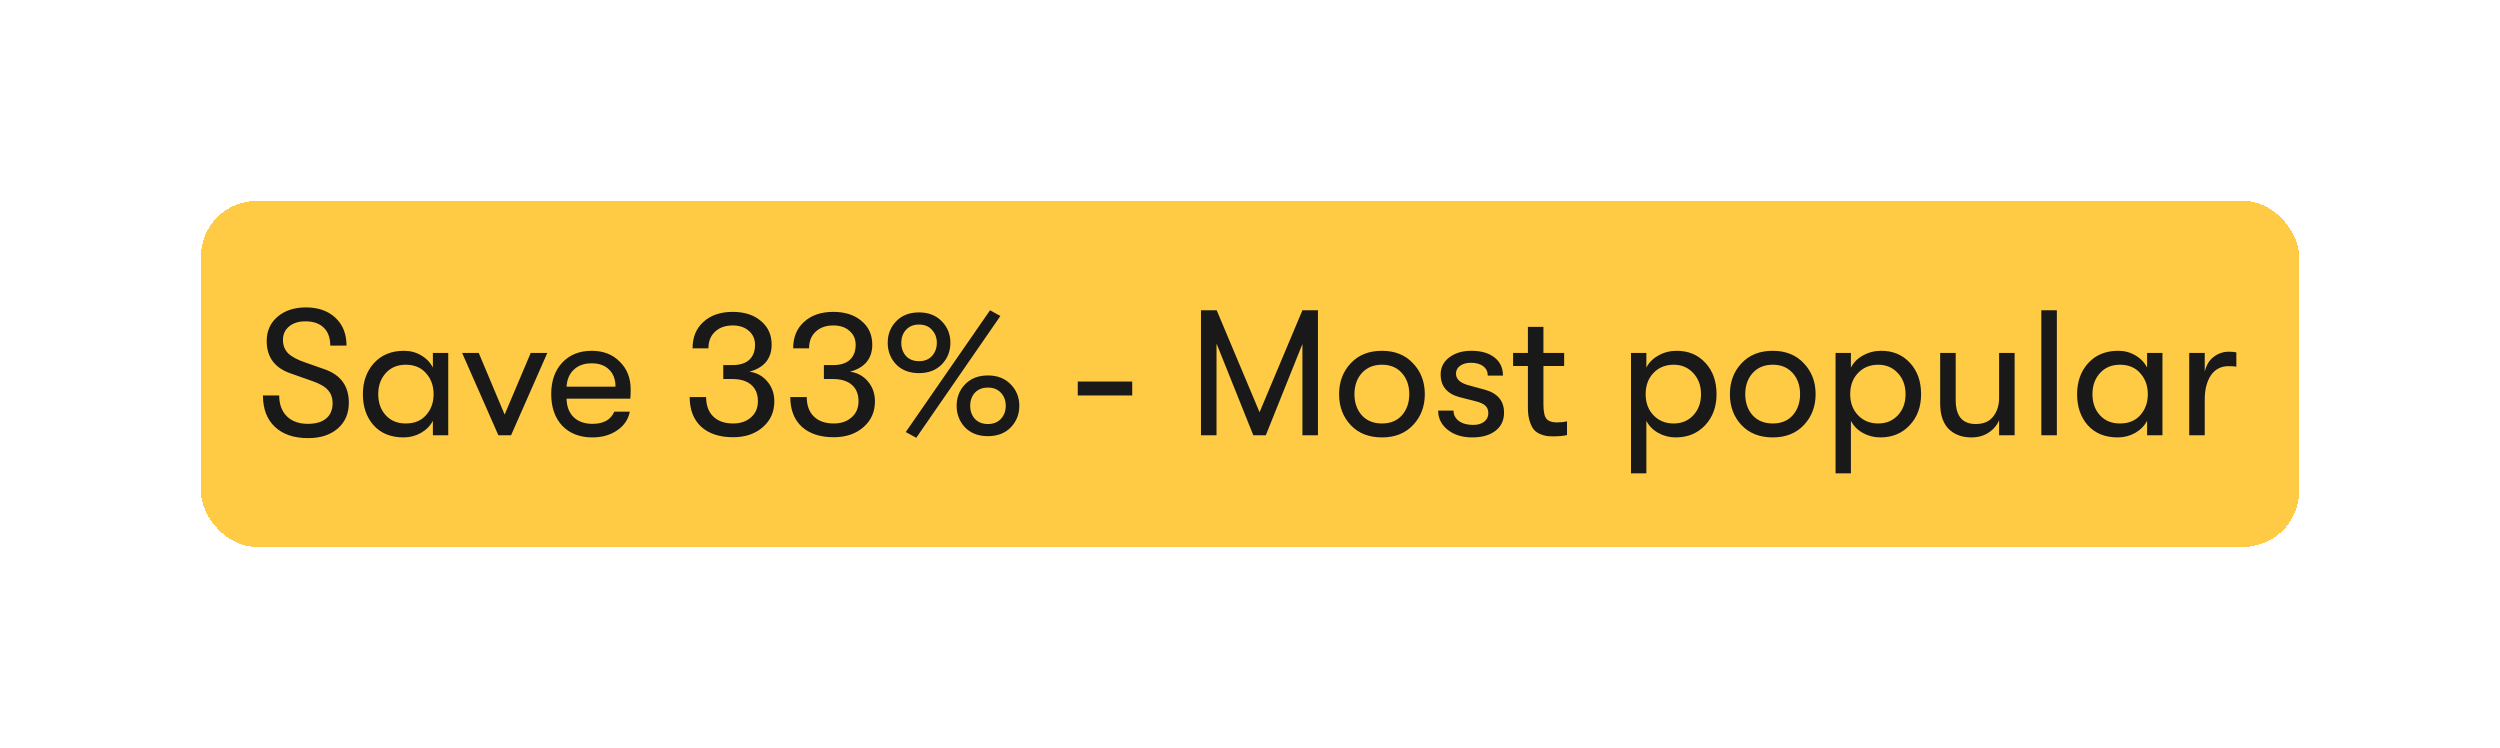
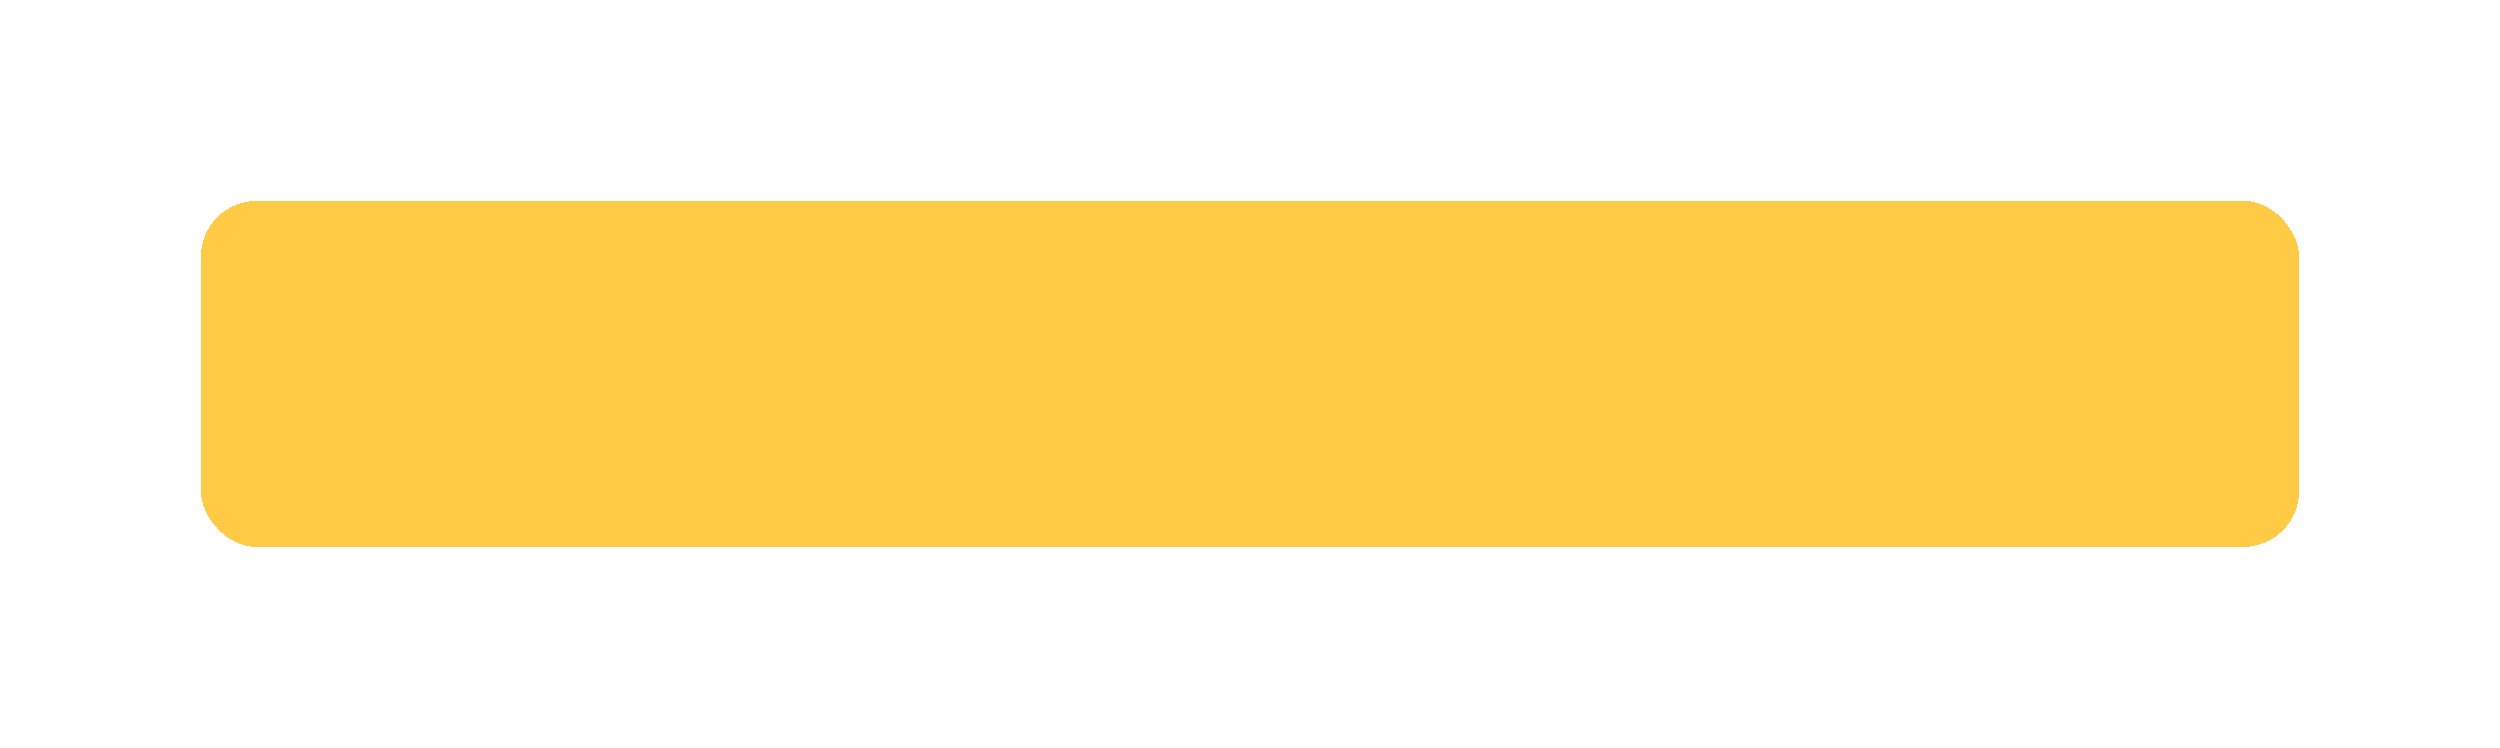
<svg xmlns="http://www.w3.org/2000/svg" width="224" height="67" viewBox="0 0 224 67" fill="none">
  <g filter="url(#filter0_d_122_1305)">
    <rect x="18" y="15" width="188" height="31" rx="5" fill="#FFCB44" shape-rendering="crispEdges" />
-     <path d="M27.608 36.256C26.339 36.256 25.347 35.92 24.632 35.248C23.917 34.576 23.56 33.637 23.56 32.432H25.016C25.016 33.221 25.245 33.845 25.704 34.304C26.163 34.752 26.792 34.976 27.592 34.976C28.296 34.976 28.84 34.816 29.224 34.496C29.608 34.176 29.8 33.723 29.8 33.136C29.8 32.645 29.661 32.251 29.384 31.952C29.117 31.643 28.659 31.376 28.008 31.152L26.152 30.496C24.648 30.016 23.896 29.035 23.896 27.552C23.896 26.656 24.221 25.931 24.872 25.376C25.523 24.821 26.371 24.544 27.416 24.544C28.515 24.544 29.395 24.853 30.056 25.472C30.717 26.091 31.048 26.923 31.048 27.968H29.592C29.592 27.275 29.4 26.741 29.016 26.368C28.632 25.984 28.083 25.792 27.368 25.792C26.749 25.792 26.259 25.947 25.896 26.256C25.533 26.555 25.352 26.96 25.352 27.472C25.352 27.941 25.507 28.336 25.816 28.656C26.136 28.965 26.643 29.237 27.336 29.472L29.064 30.08C30.525 30.581 31.256 31.584 31.256 33.088C31.256 34.048 30.925 34.816 30.264 35.392C29.603 35.968 28.717 36.256 27.608 36.256ZM36.162 36.192C35.021 36.192 34.125 35.829 33.474 35.104C32.834 34.379 32.514 33.451 32.514 32.32C32.514 31.2 32.845 30.272 33.506 29.536C34.178 28.8 35.074 28.432 36.194 28.432C36.77 28.432 37.288 28.571 37.746 28.848C38.205 29.115 38.552 29.477 38.786 29.936V28.624H40.162V36H38.786V34.704C38.552 35.152 38.194 35.515 37.714 35.792C37.234 36.059 36.717 36.192 36.162 36.192ZM36.354 34.944C37.133 34.944 37.741 34.693 38.178 34.192C38.626 33.691 38.85 33.067 38.85 32.32C38.85 31.573 38.626 30.949 38.178 30.448C37.741 29.936 37.133 29.68 36.354 29.68C35.608 29.68 35.01 29.931 34.562 30.432C34.114 30.923 33.89 31.552 33.89 32.32C33.89 33.088 34.114 33.717 34.562 34.208C35.01 34.699 35.608 34.944 36.354 34.944ZM44.655 36L41.407 28.624H42.895L45.215 34.144L47.551 28.624H49.039L45.791 36H44.655ZM56.509 31.904C56.509 32.224 56.499 32.496 56.477 32.72H50.765C50.776 33.424 50.989 33.979 51.405 34.384C51.821 34.779 52.381 34.976 53.085 34.976C54.077 34.976 54.728 34.613 55.037 33.888H56.429C56.301 34.571 55.928 35.125 55.309 35.552C54.691 35.979 53.949 36.192 53.085 36.192C51.955 36.192 51.053 35.845 50.381 35.152C49.72 34.448 49.389 33.499 49.389 32.304C49.389 31.131 49.72 30.192 50.381 29.488C51.043 28.784 51.923 28.432 53.021 28.432C54.056 28.432 54.893 28.757 55.533 29.408C56.184 30.048 56.509 30.88 56.509 31.904ZM50.765 31.648H55.149C55.149 30.997 54.957 30.485 54.573 30.112C54.2 29.739 53.677 29.552 53.005 29.552C52.344 29.552 51.811 29.744 51.405 30.128C51.011 30.512 50.797 31.019 50.765 31.648ZM65.684 36.176C64.468 36.176 63.513 35.861 62.82 35.232C62.137 34.592 61.796 33.707 61.796 32.576H63.268C63.268 33.323 63.481 33.904 63.908 34.32C64.335 34.736 64.927 34.944 65.684 34.944C66.345 34.944 66.879 34.763 67.284 34.4C67.7 34.037 67.908 33.557 67.908 32.96C67.908 32.32 67.71 31.829 67.316 31.488C66.921 31.136 66.35 30.96 65.604 30.96H64.804V29.712H65.62C66.281 29.712 66.782 29.557 67.124 29.248C67.476 28.928 67.652 28.475 67.652 27.888C67.652 27.376 67.465 26.96 67.092 26.64C66.729 26.32 66.249 26.16 65.652 26.16C64.99 26.16 64.463 26.347 64.068 26.72C63.673 27.083 63.476 27.579 63.476 28.208H62.052C62.052 27.216 62.377 26.427 63.028 25.84C63.678 25.243 64.553 24.944 65.652 24.944C66.697 24.944 67.54 25.216 68.18 25.76C68.82 26.293 69.14 27.003 69.14 27.888C69.14 28.507 68.969 29.024 68.628 29.44C68.287 29.845 67.79 30.133 67.14 30.304C67.801 30.389 68.34 30.683 68.756 31.184C69.172 31.675 69.38 32.267 69.38 32.96C69.38 33.909 69.033 34.683 68.34 35.28C67.657 35.877 66.772 36.176 65.684 36.176ZM74.7 36.176C73.484 36.176 72.529 35.861 71.835 35.232C71.153 34.592 70.811 33.707 70.811 32.576H72.284C72.284 33.323 72.497 33.904 72.924 34.32C73.35 34.736 73.942 34.944 74.7 34.944C75.361 34.944 75.894 34.763 76.299 34.4C76.716 34.037 76.924 33.557 76.924 32.96C76.924 32.32 76.726 31.829 76.332 31.488C75.937 31.136 75.366 30.96 74.62 30.96H73.82V29.712H74.635C75.297 29.712 75.798 29.557 76.139 29.248C76.492 28.928 76.668 28.475 76.668 27.888C76.668 27.376 76.481 26.96 76.108 26.64C75.745 26.32 75.265 26.16 74.668 26.16C74.006 26.16 73.478 26.347 73.084 26.72C72.689 27.083 72.492 27.579 72.492 28.208H71.067C71.067 27.216 71.393 26.427 72.043 25.84C72.694 25.243 73.569 24.944 74.668 24.944C75.713 24.944 76.555 25.216 77.195 25.76C77.835 26.293 78.156 27.003 78.156 27.888C78.156 28.507 77.985 29.024 77.644 29.44C77.302 29.845 76.806 30.133 76.156 30.304C76.817 30.389 77.356 30.683 77.772 31.184C78.188 31.675 78.395 32.267 78.395 32.96C78.395 33.909 78.049 34.683 77.356 35.28C76.673 35.877 75.787 36.176 74.7 36.176ZM82.099 36.224L81.155 35.712L88.707 24.8L89.635 25.312L82.099 36.224ZM84.387 29.648C83.875 30.171 83.192 30.432 82.339 30.432C81.486 30.432 80.803 30.171 80.291 29.648C79.79 29.115 79.539 28.469 79.539 27.712C79.539 26.955 79.79 26.315 80.291 25.792C80.803 25.259 81.486 24.992 82.339 24.992C83.192 24.992 83.875 25.259 84.387 25.792C84.899 26.315 85.155 26.955 85.155 27.712C85.155 28.469 84.899 29.115 84.387 29.648ZM82.339 29.36C82.841 29.36 83.23 29.205 83.507 28.896C83.795 28.576 83.939 28.181 83.939 27.712C83.939 27.253 83.795 26.869 83.507 26.56C83.23 26.24 82.841 26.08 82.339 26.08C81.849 26.08 81.459 26.24 81.171 26.56C80.894 26.869 80.755 27.253 80.755 27.712C80.755 28.181 80.894 28.576 81.171 28.896C81.459 29.205 81.849 29.36 82.339 29.36ZM90.563 35.296C90.051 35.819 89.368 36.08 88.515 36.08C87.662 36.08 86.979 35.819 86.467 35.296C85.966 34.763 85.715 34.117 85.715 33.36C85.715 32.603 85.966 31.963 86.467 31.44C86.979 30.907 87.662 30.64 88.515 30.64C89.368 30.64 90.051 30.907 90.563 31.44C91.075 31.963 91.331 32.603 91.331 33.36C91.331 34.117 91.075 34.763 90.563 35.296ZM87.347 34.528C87.635 34.837 88.025 34.992 88.515 34.992C89.006 34.992 89.395 34.837 89.683 34.528C89.971 34.219 90.115 33.829 90.115 33.36C90.115 32.891 89.971 32.501 89.683 32.192C89.395 31.883 89.006 31.728 88.515 31.728C88.025 31.728 87.635 31.883 87.347 32.192C87.07 32.501 86.931 32.891 86.931 33.36C86.931 33.829 87.07 34.219 87.347 34.528ZM96.567 32.432V31.184H101.447V32.432H96.567ZM107.608 36V24.8H109.016L112.856 33.936L116.696 24.8H118.088V36H116.696V27.824L113.416 36H112.296L109 27.776V36H107.608ZM123.823 36.192C122.65 36.192 121.716 35.824 121.023 35.088C120.33 34.352 119.983 33.429 119.983 32.32C119.983 31.211 120.33 30.288 121.023 29.552C121.716 28.805 122.65 28.432 123.823 28.432C124.986 28.432 125.914 28.805 126.607 29.552C127.311 30.288 127.663 31.211 127.663 32.32C127.663 33.419 127.311 34.341 126.607 35.088C125.914 35.824 124.986 36.192 123.823 36.192ZM122.015 34.208C122.463 34.699 123.066 34.944 123.823 34.944C124.58 34.944 125.178 34.699 125.615 34.208C126.052 33.707 126.271 33.077 126.271 32.32C126.271 31.552 126.052 30.923 125.615 30.432C125.178 29.931 124.58 29.68 123.823 29.68C123.066 29.68 122.463 29.931 122.015 30.432C121.578 30.923 121.359 31.552 121.359 32.32C121.359 33.077 121.578 33.707 122.015 34.208ZM131.914 36.192C131.018 36.192 130.282 35.963 129.706 35.504C129.141 35.045 128.858 34.475 128.858 33.792H130.234C130.234 34.165 130.394 34.475 130.714 34.72C131.034 34.955 131.461 35.072 131.994 35.072C132.41 35.072 132.741 34.976 132.986 34.784C133.231 34.592 133.354 34.336 133.354 34.016C133.354 33.749 133.274 33.536 133.114 33.376C132.954 33.205 132.666 33.067 132.25 32.96L130.746 32.576C129.637 32.267 129.082 31.589 129.082 30.544C129.082 29.925 129.338 29.419 129.85 29.024C130.373 28.629 131.034 28.432 131.834 28.432C132.709 28.432 133.397 28.629 133.898 29.024C134.41 29.419 134.666 29.963 134.666 30.656H133.306C133.306 30.304 133.173 30.027 132.906 29.824C132.639 29.611 132.266 29.504 131.786 29.504C131.391 29.504 131.071 29.595 130.826 29.776C130.581 29.947 130.458 30.181 130.458 30.48C130.458 30.96 130.815 31.301 131.53 31.504L133.05 31.92C134.191 32.24 134.762 32.923 134.762 33.968C134.762 34.661 134.506 35.205 133.994 35.6C133.482 35.995 132.789 36.192 131.914 36.192ZM139.476 34.848C139.817 34.848 140.126 34.816 140.404 34.752V35.984C140.084 36.059 139.668 36.096 139.156 36.096C138.942 36.096 138.75 36.085 138.58 36.064C138.42 36.043 138.222 35.984 137.988 35.888C137.764 35.792 137.577 35.659 137.428 35.488C137.289 35.317 137.166 35.067 137.06 34.736C136.953 34.405 136.9 34.011 136.9 33.552V29.792H135.572V28.624H136.9V26.288H138.292V28.624H140.148V29.792H138.292V33.248C138.292 33.899 138.388 34.331 138.58 34.544C138.772 34.747 139.07 34.848 139.476 34.848ZM150.234 28.432C151.29 28.432 152.148 28.795 152.81 29.52C153.471 30.235 153.802 31.168 153.802 32.32C153.802 33.451 153.46 34.379 152.778 35.104C152.095 35.829 151.22 36.192 150.154 36.192C149.588 36.192 149.066 36.059 148.586 35.792C148.106 35.525 147.748 35.163 147.514 34.704V39.408H146.138V28.624H147.514V29.936C147.748 29.477 148.111 29.115 148.602 28.848C149.092 28.571 149.636 28.432 150.234 28.432ZM149.962 34.944C150.676 34.944 151.263 34.699 151.722 34.208C152.18 33.717 152.41 33.088 152.41 32.32C152.41 31.552 152.18 30.923 151.722 30.432C151.263 29.931 150.676 29.68 149.962 29.68C149.226 29.68 148.623 29.925 148.154 30.416C147.684 30.907 147.45 31.541 147.45 32.32C147.45 33.088 147.684 33.717 148.154 34.208C148.623 34.699 149.226 34.944 149.962 34.944ZM158.839 36.192C157.665 36.192 156.732 35.824 156.039 35.088C155.345 34.352 154.999 33.429 154.999 32.32C154.999 31.211 155.345 30.288 156.039 29.552C156.732 28.805 157.665 28.432 158.839 28.432C160.001 28.432 160.929 28.805 161.623 29.552C162.327 30.288 162.679 31.211 162.679 32.32C162.679 33.419 162.327 34.341 161.623 35.088C160.929 35.824 160.001 36.192 158.839 36.192ZM157.031 34.208C157.479 34.699 158.081 34.944 158.839 34.944C159.596 34.944 160.193 34.699 160.631 34.208C161.068 33.707 161.287 33.077 161.287 32.32C161.287 31.552 161.068 30.923 160.631 30.432C160.193 29.931 159.596 29.68 158.839 29.68C158.081 29.68 157.479 29.931 157.031 30.432C156.593 30.923 156.375 31.552 156.375 32.32C156.375 33.077 156.593 33.707 157.031 34.208ZM168.562 28.432C169.618 28.432 170.476 28.795 171.138 29.52C171.799 30.235 172.13 31.168 172.13 32.32C172.13 33.451 171.788 34.379 171.106 35.104C170.423 35.829 169.548 36.192 168.482 36.192C167.916 36.192 167.394 36.059 166.914 35.792C166.434 35.525 166.076 35.163 165.842 34.704V39.408H164.466V28.624H165.842V29.936C166.076 29.477 166.439 29.115 166.93 28.848C167.42 28.571 167.964 28.432 168.562 28.432ZM168.29 34.944C169.004 34.944 169.591 34.699 170.05 34.208C170.508 33.717 170.738 33.088 170.738 32.32C170.738 31.552 170.508 30.923 170.05 30.432C169.591 29.931 169.004 29.68 168.29 29.68C167.554 29.68 166.951 29.925 166.482 30.416C166.012 30.907 165.778 31.541 165.778 32.32C165.778 33.088 166.012 33.717 166.482 34.208C166.951 34.699 167.554 34.944 168.29 34.944ZM176.639 36.192C175.785 36.192 175.103 35.936 174.591 35.424C174.089 34.901 173.839 34.149 173.839 33.168V28.624H175.231V32.848C175.231 34.277 175.828 34.992 177.023 34.992C177.727 34.992 178.249 34.768 178.591 34.32C178.943 33.872 179.119 33.317 179.119 32.656V28.624H180.511V36H179.119V34.656C178.916 35.125 178.596 35.499 178.159 35.776C177.732 36.053 177.225 36.192 176.639 36.192ZM182.903 36V24.8H184.295V36H182.903ZM189.756 36.192C188.615 36.192 187.719 35.829 187.068 35.104C186.428 34.379 186.108 33.451 186.108 32.32C186.108 31.2 186.439 30.272 187.1 29.536C187.772 28.8 188.668 28.432 189.788 28.432C190.364 28.432 190.881 28.571 191.34 28.848C191.799 29.115 192.145 29.477 192.38 29.936V28.624H193.756V36H192.38V34.704C192.145 35.152 191.788 35.515 191.308 35.792C190.828 36.059 190.311 36.192 189.756 36.192ZM189.948 34.944C190.727 34.944 191.335 34.693 191.772 34.192C192.22 33.691 192.444 33.067 192.444 32.32C192.444 31.573 192.22 30.949 191.772 30.448C191.335 29.936 190.727 29.68 189.948 29.68C189.201 29.68 188.604 29.931 188.156 30.432C187.708 30.923 187.484 31.552 187.484 32.32C187.484 33.088 187.708 33.717 188.156 34.208C188.604 34.699 189.201 34.944 189.948 34.944ZM196.153 36V28.624H197.545V30.304C197.684 29.717 197.95 29.275 198.345 28.976C198.75 28.667 199.204 28.512 199.705 28.512C199.993 28.512 200.217 28.533 200.377 28.576V29.856C200.217 29.824 199.988 29.808 199.689 29.808C198.996 29.808 198.462 30.085 198.089 30.64C197.726 31.195 197.545 31.909 197.545 32.784V36H196.153Z" fill="#19191A" />
  </g>
  <defs>
    <filter id="filter0_d_122_1305" x="0" y="0" width="224" height="67" filterUnits="userSpaceOnUse" color-interpolation-filters="sRGB">
      <feFlood flood-opacity="0" result="BackgroundImageFix" />
      <feColorMatrix in="SourceAlpha" type="matrix" values="0 0 0 0 0 0 0 0 0 0 0 0 0 0 0 0 0 0 127 0" result="hardAlpha" />
      <feOffset dy="3" />
      <feGaussianBlur stdDeviation="9" />
      <feComposite in2="hardAlpha" operator="out" />
      <feColorMatrix type="matrix" values="0 0 0 0 0.851 0 0 0 0 0.851 0 0 0 0 0.851 0 0 0 0.3 0" />
      <feBlend mode="normal" in2="BackgroundImageFix" result="effect1_dropShadow_122_1305" />
      <feBlend mode="normal" in="SourceGraphic" in2="effect1_dropShadow_122_1305" result="shape" />
    </filter>
  </defs>
</svg>